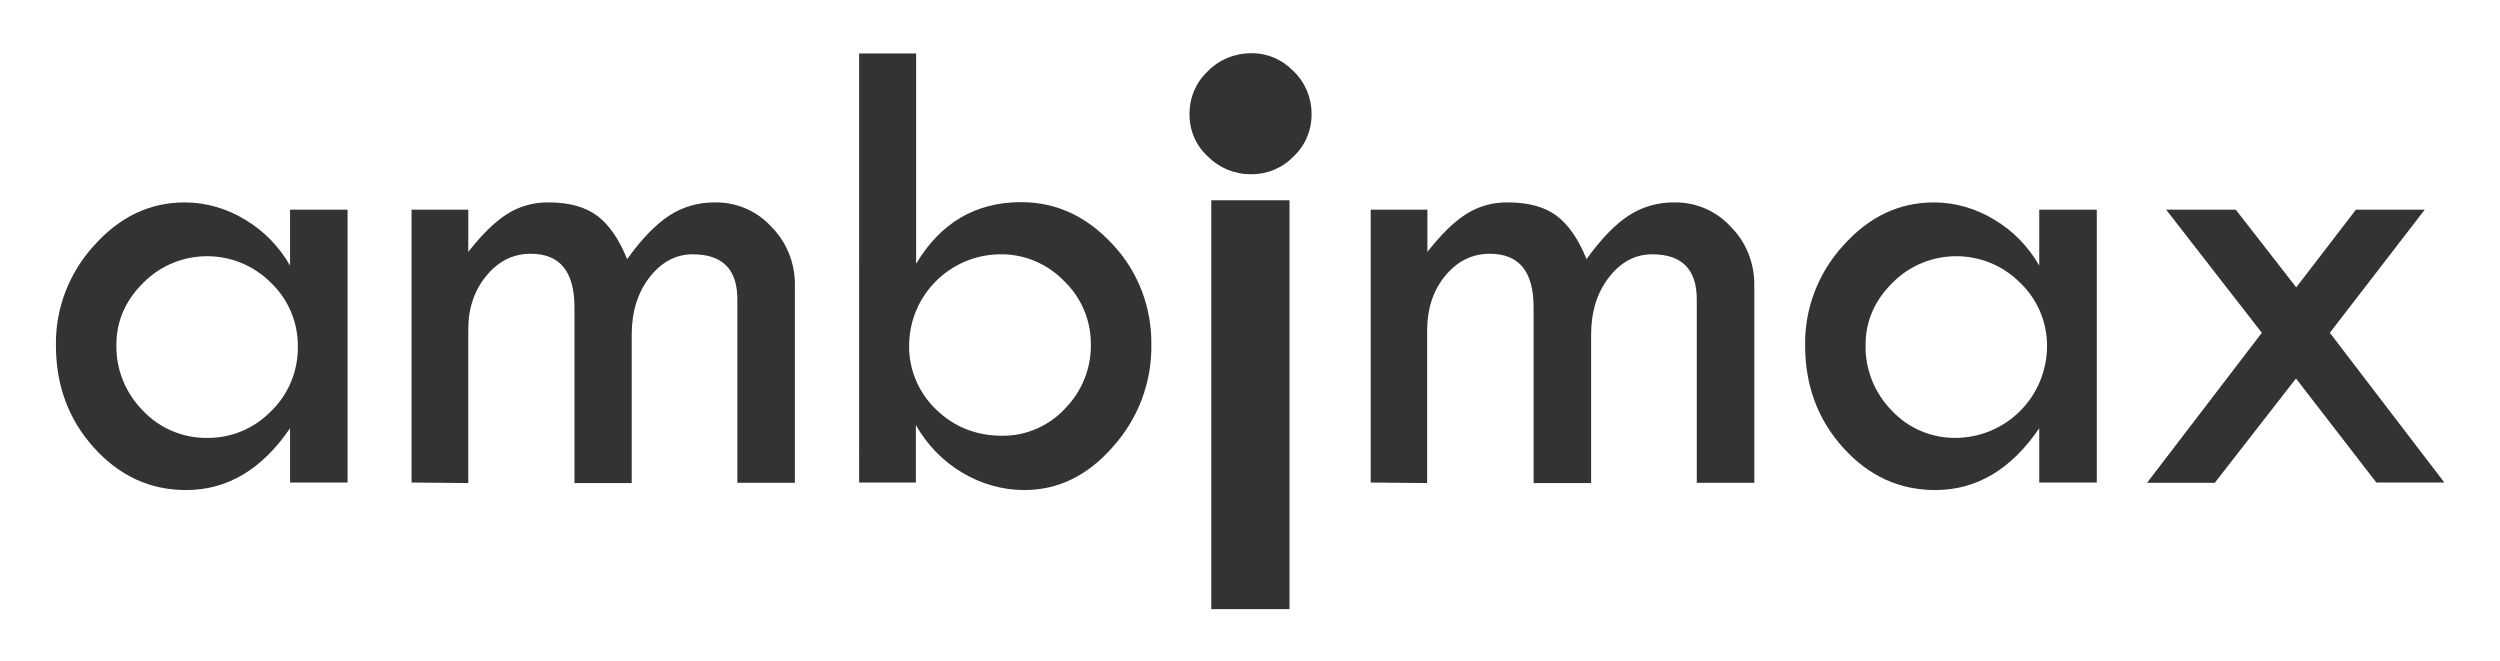
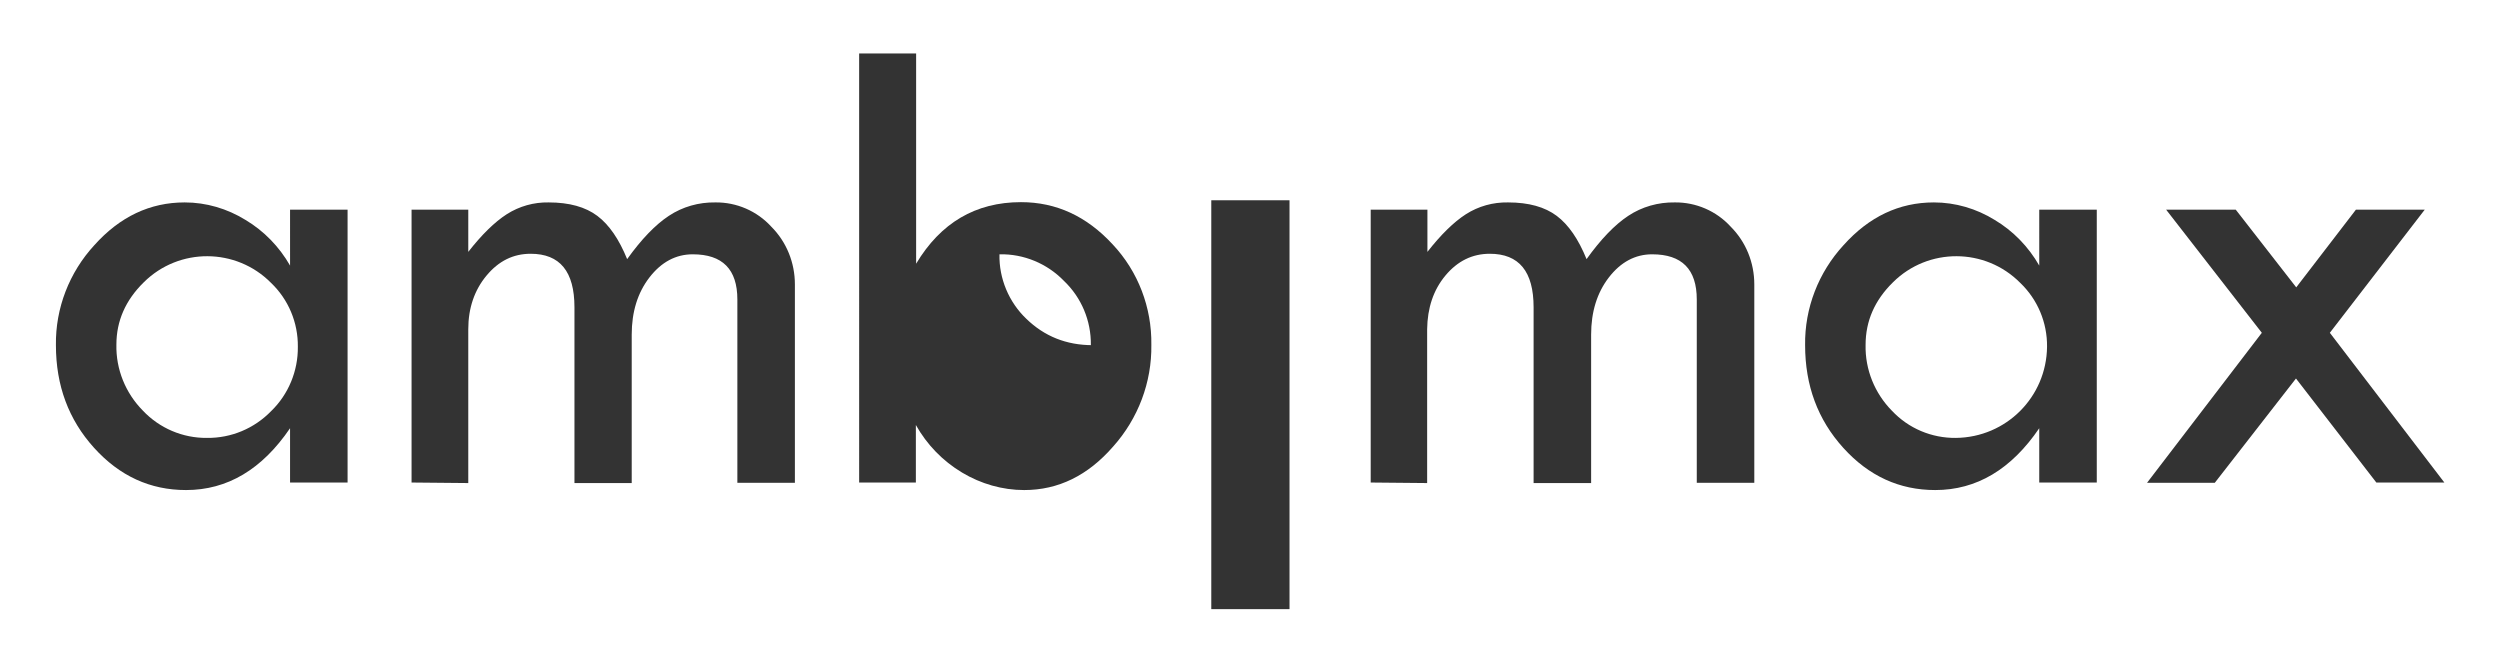
<svg xmlns="http://www.w3.org/2000/svg" version="1.1" id="Ebene_1" x="0px" y="0px" viewBox="0 0 930 246" style="enable-background:new 0 0 930 246;" xml:space="preserve">
  <style type="text/css">
	.st0{fill:#333333;}
</style>
  <path class="st0" d="M107.9,78h21.4v101.5h-21.4v-20.2c-10.4,15.3-23.3,23-38.7,23c-13.3,0-24.7-5.2-34.2-15.7  c-9.5-10.5-14.2-23.2-14.2-38.2c-0.2-13.8,5-27.1,14.3-37.2c9.5-10.6,20.7-15.9,33.6-15.9c8,0,15.8,2.3,22.6,6.5  c6.9,4.1,12.6,10,16.6,17V78z M110.8,129c0.1-9-3.5-17.6-10-23.8C87.8,92.1,66.6,92,53.5,105c0,0-0.1,0.1-0.1,0.1  c-6.7,6.6-10.1,14.3-10.1,23.1c-0.2,9.2,3.4,18,9.8,24.5C59.3,159.3,68,163,77,162.9c9,0.1,17.6-3.5,23.9-10  C107.3,146.7,110.9,138,110.8,129L110.8,129z" />
  <path class="st0" d="M153.1,179.5V78h21.1v15.7c5-6.4,9.8-11.1,14.3-14c4.7-3,10.1-4.5,15.6-4.4c7.7,0,13.7,1.7,18.1,5  c4.4,3.3,8.1,8.7,11.1,16.1c5.3-7.4,10.5-12.8,15.5-16.1c5.1-3.4,11.2-5.1,17.3-5c7.9-0.1,15.5,3.2,20.8,9  c5.7,5.7,8.8,13.4,8.8,21.5v73.8h-21.4v-68.2c0-11.2-5.5-16.8-16.6-16.8c-6.3,0-11.7,2.9-16.1,8.6s-6.6,12.8-6.6,21.3v55.2h-21.3  v-65.4c0-13.3-5.4-19.9-16.3-19.9c-6.5,0-11.9,2.7-16.4,8.1c-4.5,5.4-6.8,12.1-6.8,20v57.2L153.1,179.5z" />
-   <path class="st0" d="M319.7,19.9h21.1v78.2c9.1-15.2,22.1-22.9,39-22.9c13.1,0,24.4,5.2,34.1,15.7c9.5,10.1,14.6,23.5,14.4,37.4  c0.2,13.9-4.9,27.4-14.2,37.8c-9.4,10.8-20.4,16.2-33.1,16.2c-8.1,0-16.1-2.3-23.1-6.5c-7.2-4.3-13.1-10.4-17.2-17.7v21.4h-21.1  V19.9z M405.8,128.3c0.1-9-3.5-17.6-10-23.8c-6.3-6.5-15-10.1-24-9.9c-18.5,0.3-33.4,15.2-33.6,33.7c-0.2,9,3.5,17.8,10,24  c6.7,6.5,14.9,9.8,24.6,9.8c8.8,0.1,17.3-3.6,23.3-10C402.3,145.8,405.9,137.3,405.8,128.3z" />
+   <path class="st0" d="M319.7,19.9h21.1v78.2c9.1-15.2,22.1-22.9,39-22.9c13.1,0,24.4,5.2,34.1,15.7c9.5,10.1,14.6,23.5,14.4,37.4  c0.2,13.9-4.9,27.4-14.2,37.8c-9.4,10.8-20.4,16.2-33.1,16.2c-8.1,0-16.1-2.3-23.1-6.5c-7.2-4.3-13.1-10.4-17.2-17.7v21.4h-21.1  V19.9z M405.8,128.3c0.1-9-3.5-17.6-10-23.8c-6.3-6.5-15-10.1-24-9.9c-0.2,9,3.5,17.8,10,24  c6.7,6.5,14.9,9.8,24.6,9.8c8.8,0.1,17.3-3.6,23.3-10C402.3,145.8,405.9,137.3,405.8,128.3z" />
  <path class="st0" d="M509.9,179.5V78H531v15.7c5-6.4,9.8-11.1,14.3-14c4.7-3,10.1-4.5,15.7-4.4c7.7,0,13.7,1.7,18.1,5  c4.4,3.3,8.1,8.7,11.1,16.1c5.3-7.4,10.5-12.8,15.5-16.1c5.1-3.4,11.2-5.1,17.3-5c7.9-0.1,15.5,3.2,20.8,9  c5.7,5.7,8.8,13.4,8.8,21.5v73.8h-21.4v-68.2c0-11.2-5.5-16.8-16.6-16.8c-6.3,0-11.7,2.9-16.1,8.6s-6.6,12.8-6.6,21.3v55.2h-21.4  v-65.4c0-13.3-5.4-19.9-16.3-19.9c-6.5,0-12,2.7-16.5,8.1c-4.5,5.4-6.7,12.1-6.8,20v57.2L509.9,179.5z" />
  <path class="st0" d="M758.6,78h21.4v101.5h-21.4v-20.2c-10.4,15.3-23.3,23-38.7,23c-13.3,0-24.7-5.2-34.2-15.7  c-9.5-10.5-14.2-23.2-14.2-38.2c-0.2-13.8,5-27.1,14.3-37.2c9.5-10.6,20.7-15.9,33.6-15.9c8,0,15.8,2.3,22.6,6.5  c6.9,4.1,12.6,10,16.6,17V78z M761.5,129c0.1-9-3.5-17.6-10-23.8c-13-13.1-34.2-13.2-47.3-0.2c0,0-0.1,0.1-0.1,0.1  c-6.7,6.6-10.1,14.3-10.1,23.2c-0.2,9.2,3.4,18,9.8,24.5c6.2,6.6,14.8,10.2,23.8,10.1C746.3,162.7,761.3,147.7,761.5,129L761.5,129z  " />
  <path class="st0" d="M805.8,78h25.9l22.5,28.9L876.4,78H902l-35.3,45.8l42.6,55.7H884l-29.9-38.7l-30.2,38.8h-25.2l42.7-55.8  L805.8,78z" />
  <polyline class="st0" points="450.6,226.6 450.6,74.5 479.7,74.5 479.7,226.6 " />
-   <path id="i_Punkt" class="st0" d="M442.5,42.3c0-6,2.4-11.7,6.8-15.8c4.2-4.3,10-6.7,16.1-6.7c6-0.1,11.7,2.4,15.8,6.7  c4.3,4.1,6.7,9.8,6.7,15.8c0.1,6-2.3,11.8-6.7,15.9c-4.1,4.3-9.9,6.7-15.8,6.6c-6,0.1-11.8-2.3-16.1-6.6  C444.8,54.1,442.4,48.3,442.5,42.3z" />
</svg>